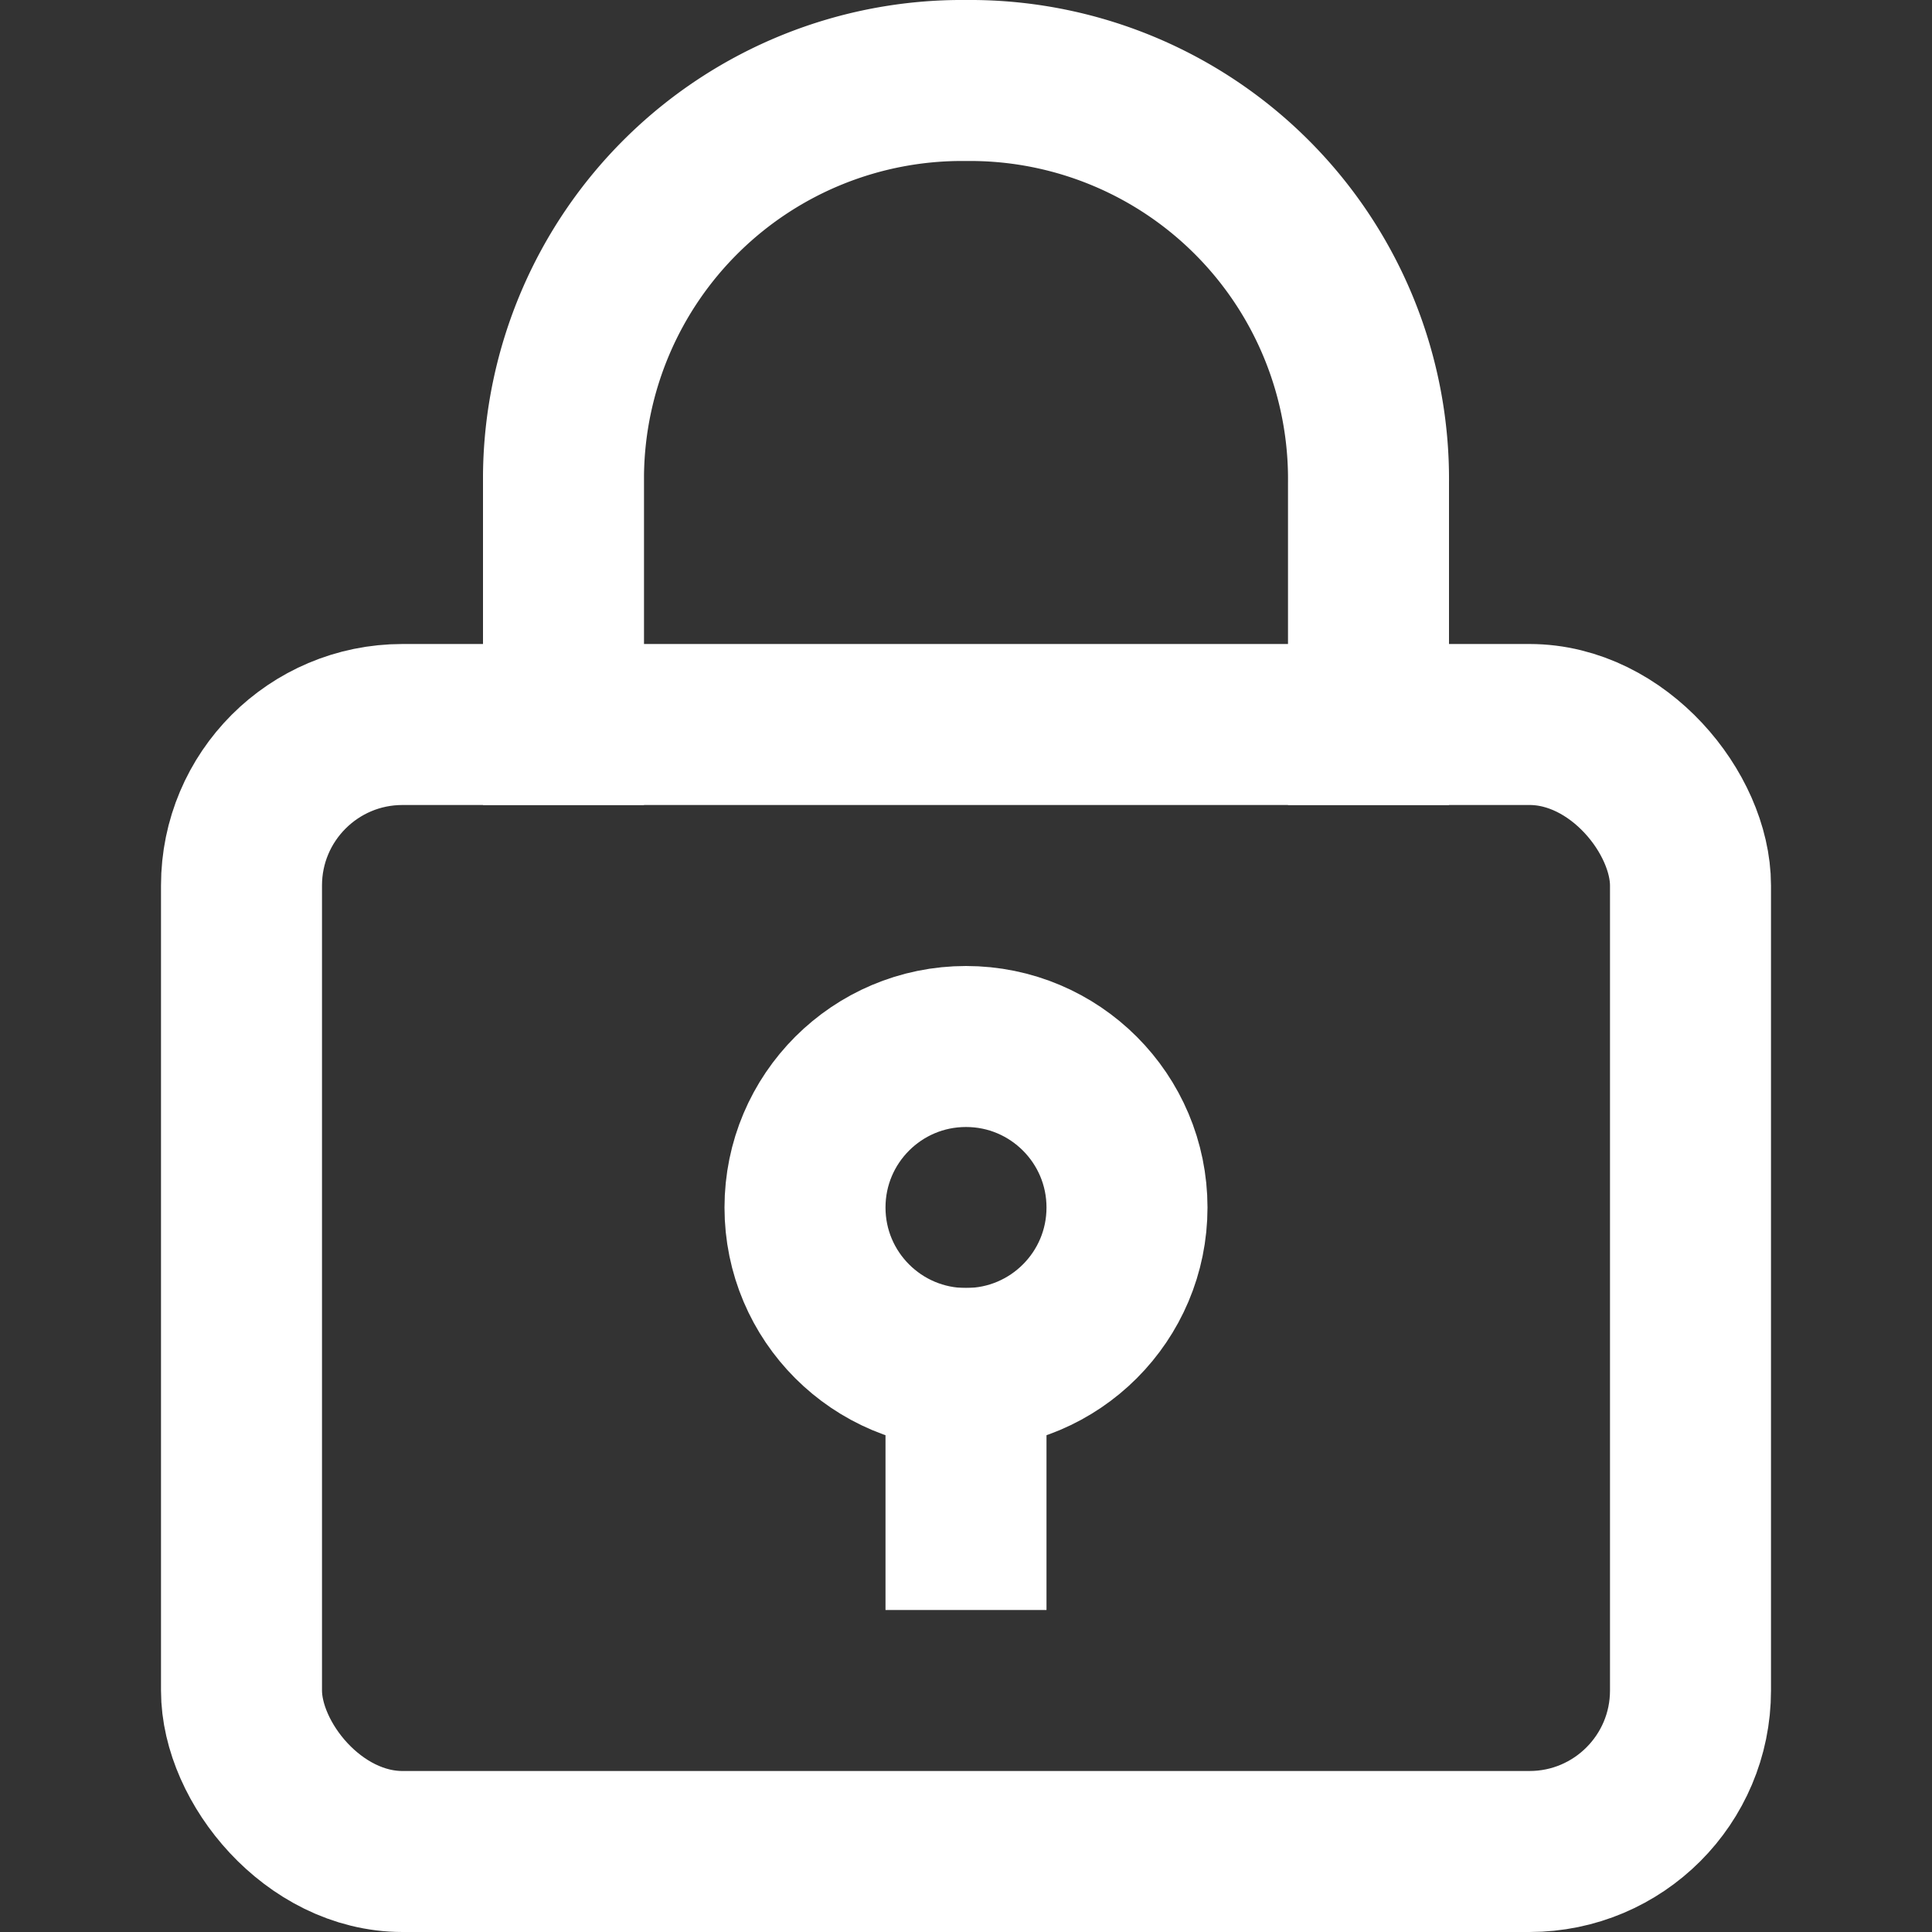
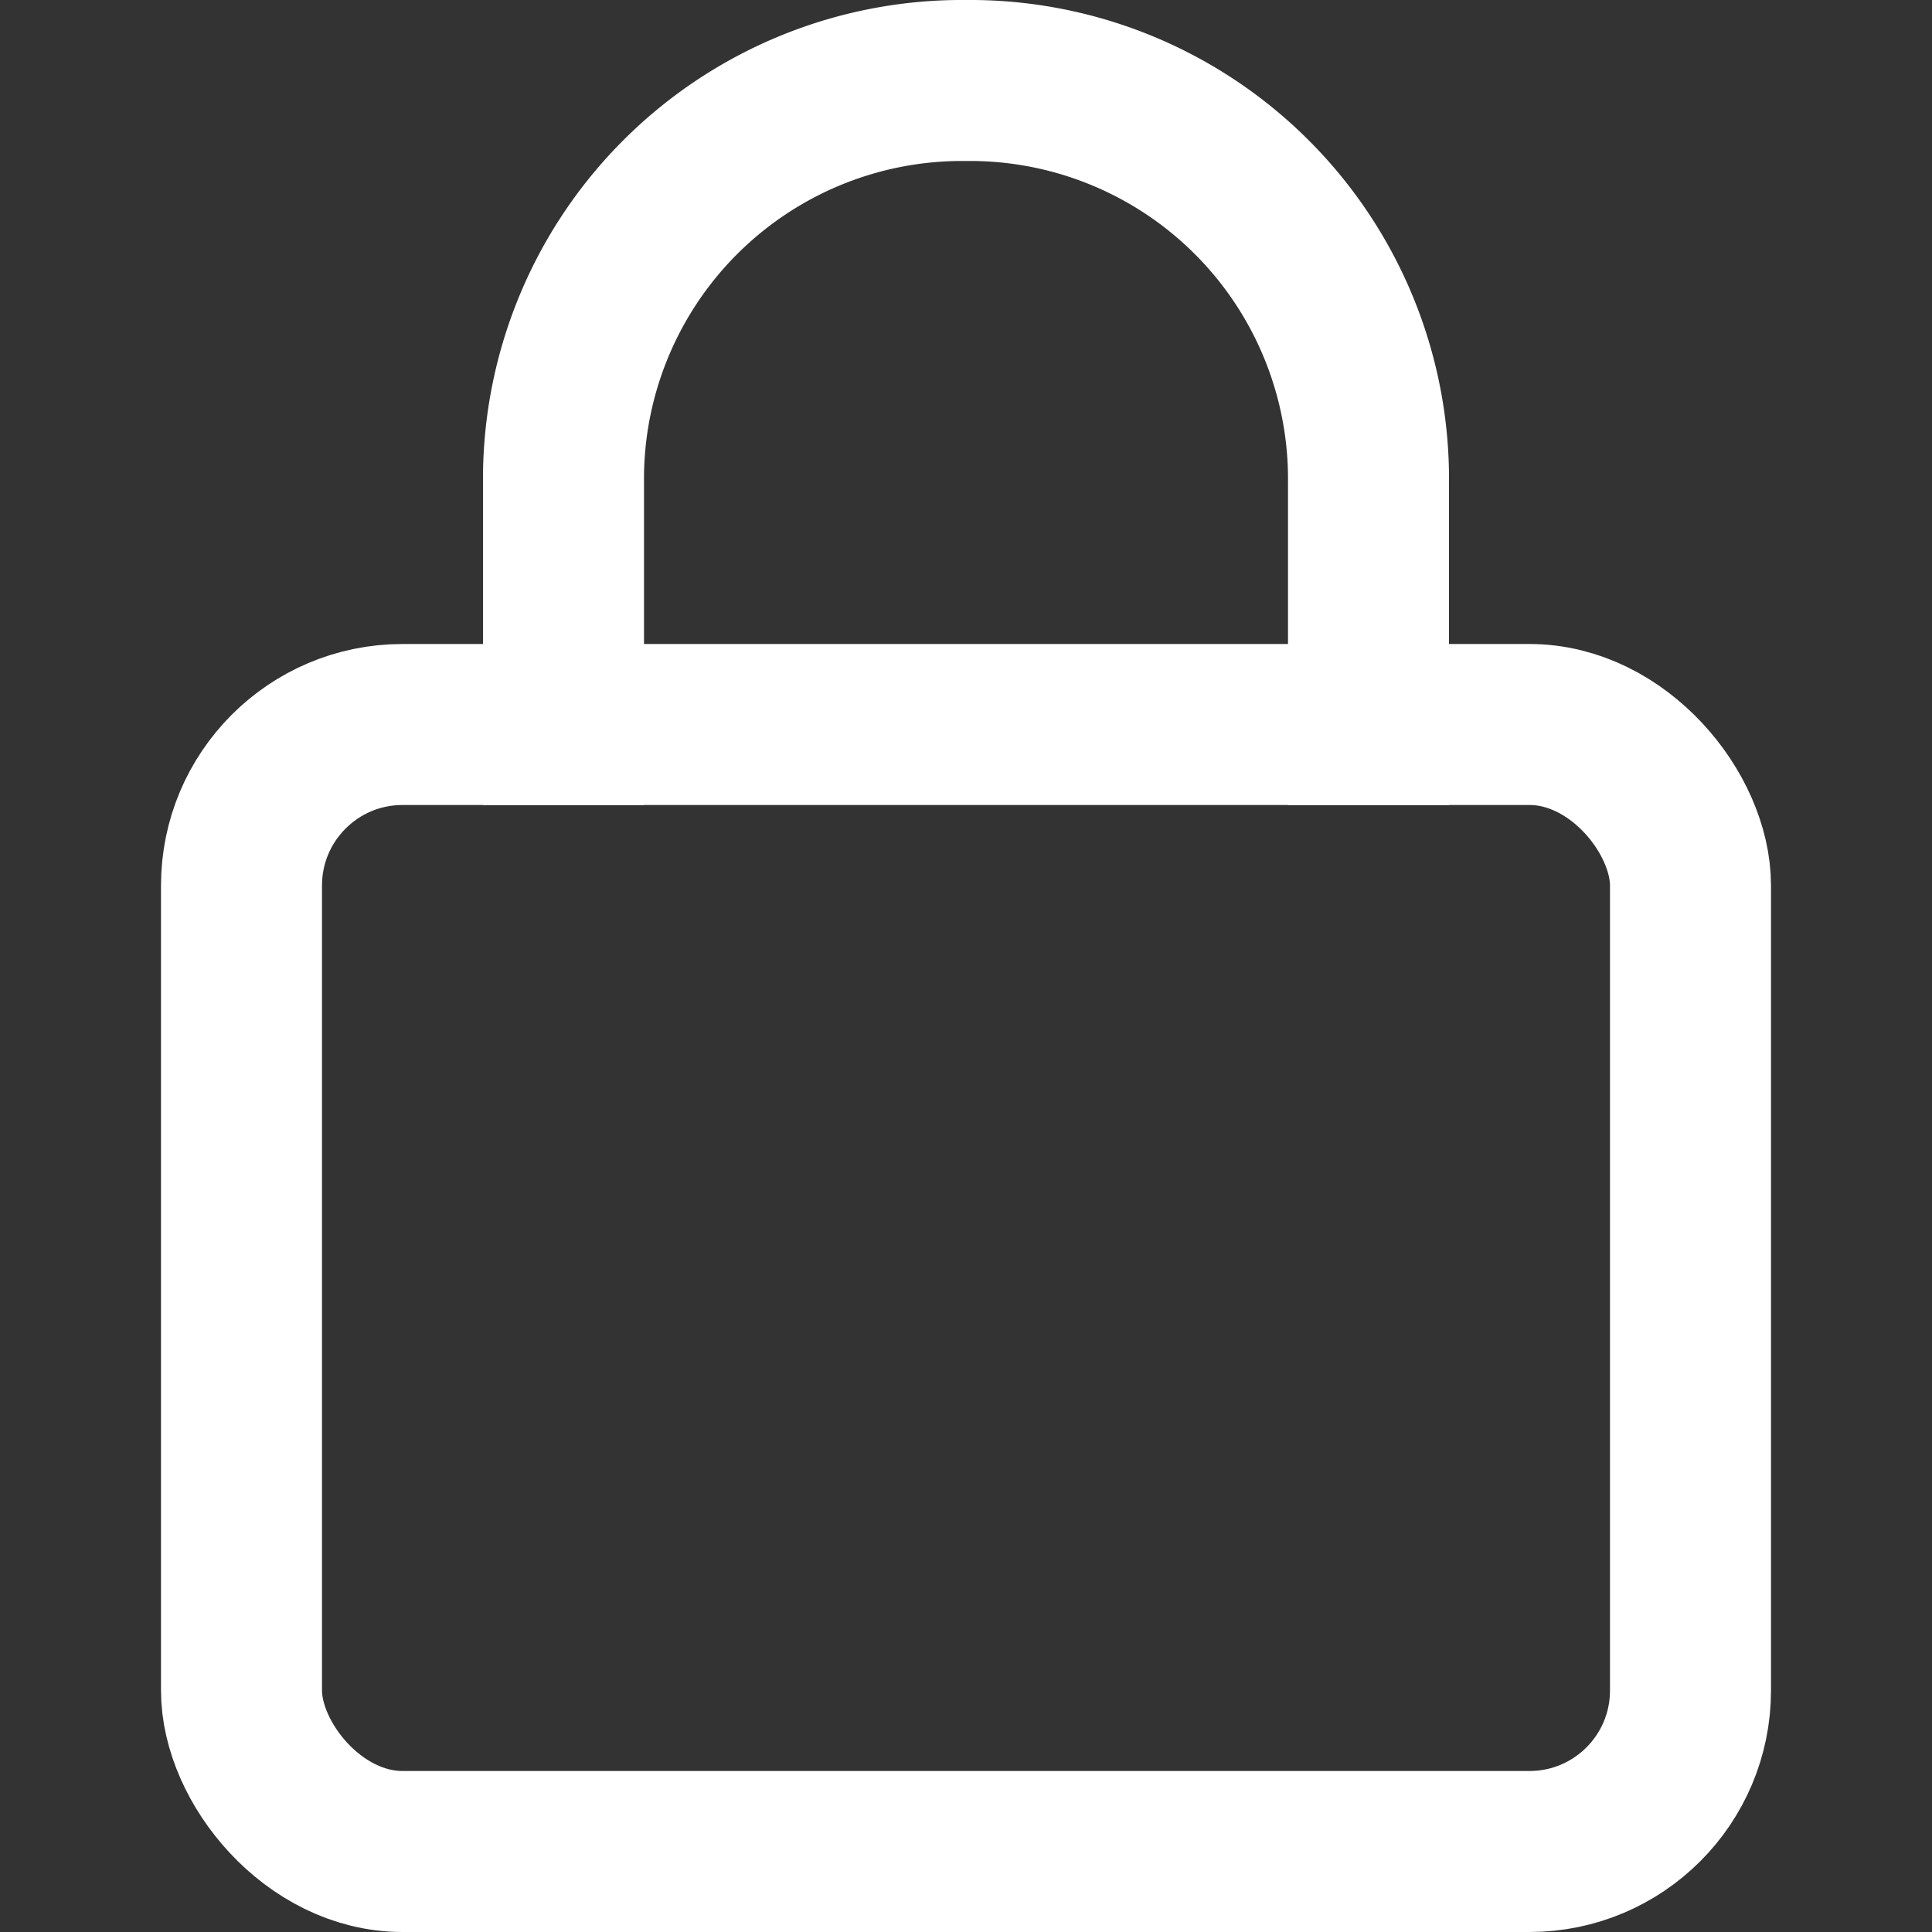
<svg xmlns="http://www.w3.org/2000/svg" viewBox="0 0 24 24" width="24" height="24">
  <rect x="0" y="0" width="24" height="24" fill="#333333" stroke="none" />
  <title>lock</title>
  <g class="nc-icon-wrapper" stroke-linecap="square" stroke-linejoin="miter" stroke-width="2" fill="#ffffff" stroke="#ffffff">
    <rect x="3" y="9" width="18" height="14" rx="2" ry="2" fill="none" stroke="#ffffff" stroke-miterlimit="10" />
-     <circle data-color="color-2" cx="12" cy="15" r="2" fill="none" stroke-miterlimit="10" />
-     <line data-color="color-2" x1="12" y1="17" x2="12" y2="19" fill="none" stroke-miterlimit="10" />
    <path data-cap="butt" d="M17,9V6a4.951,4.951,0,0,0-4.9-5H12A4.951,4.951,0,0,0,7,5.9V9" fill="none" stroke="#ffffff" stroke-miterlimit="10" stroke-linecap="butt" />
  </g>
</svg>